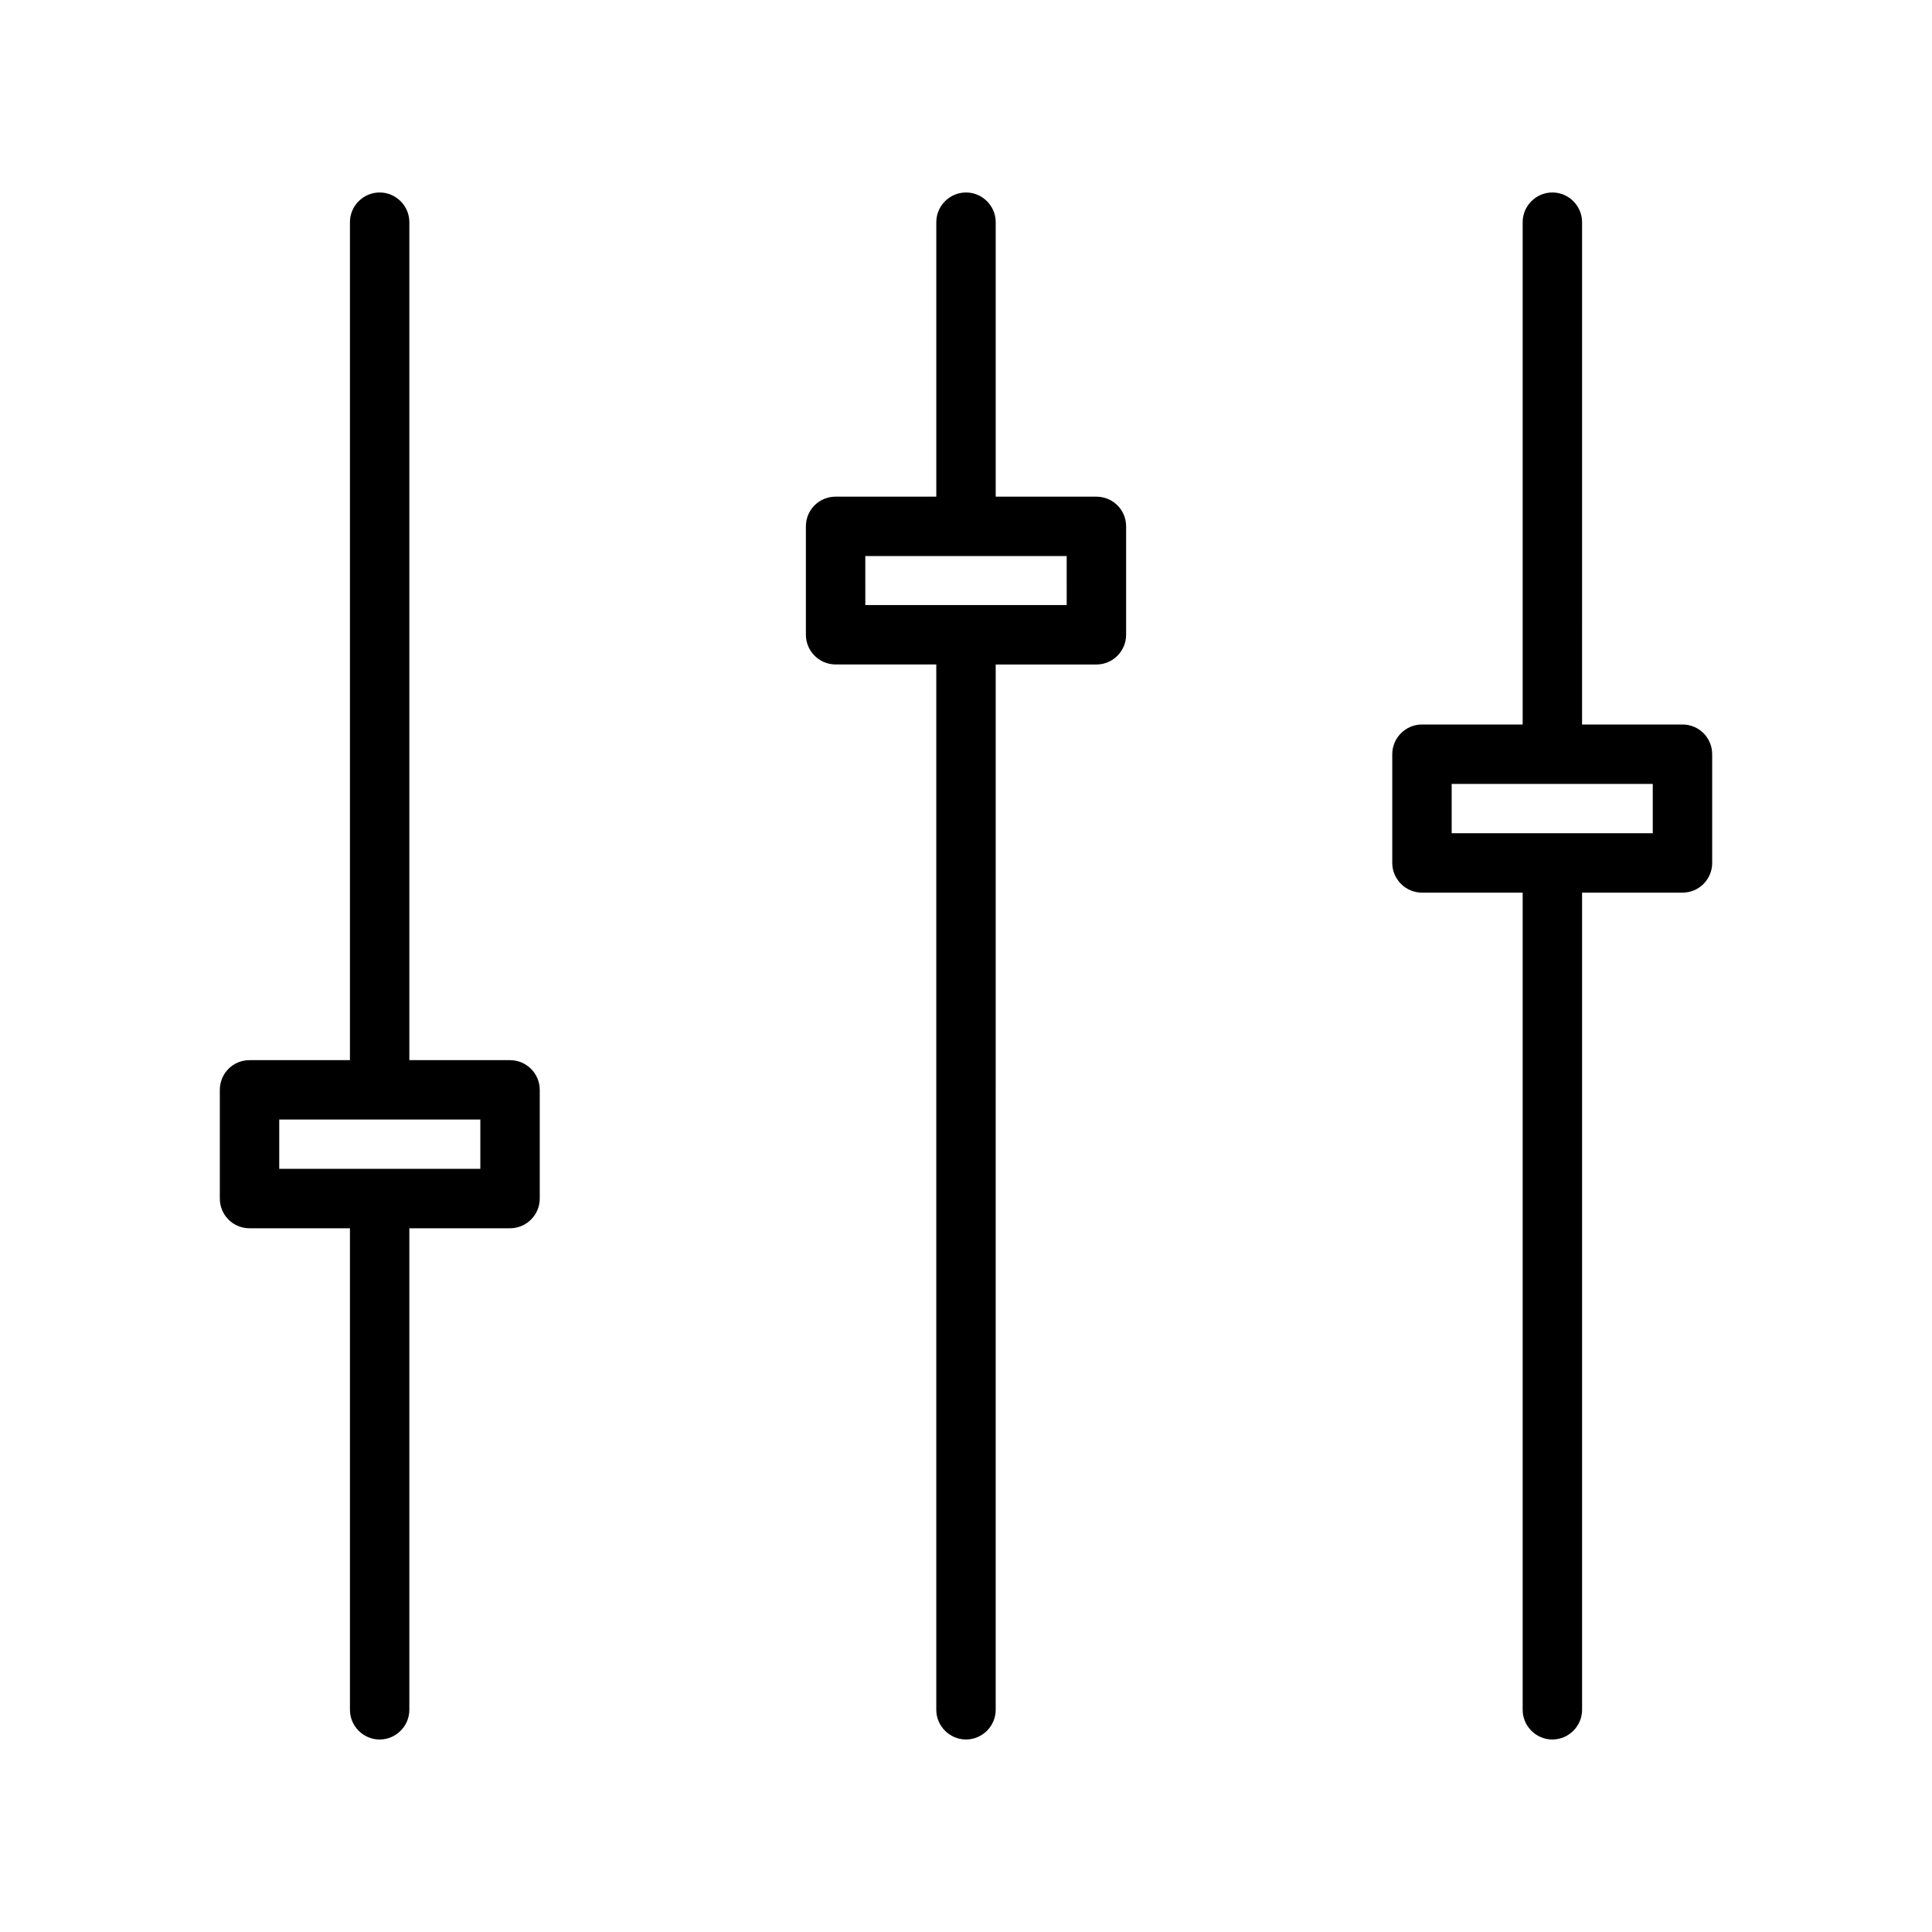
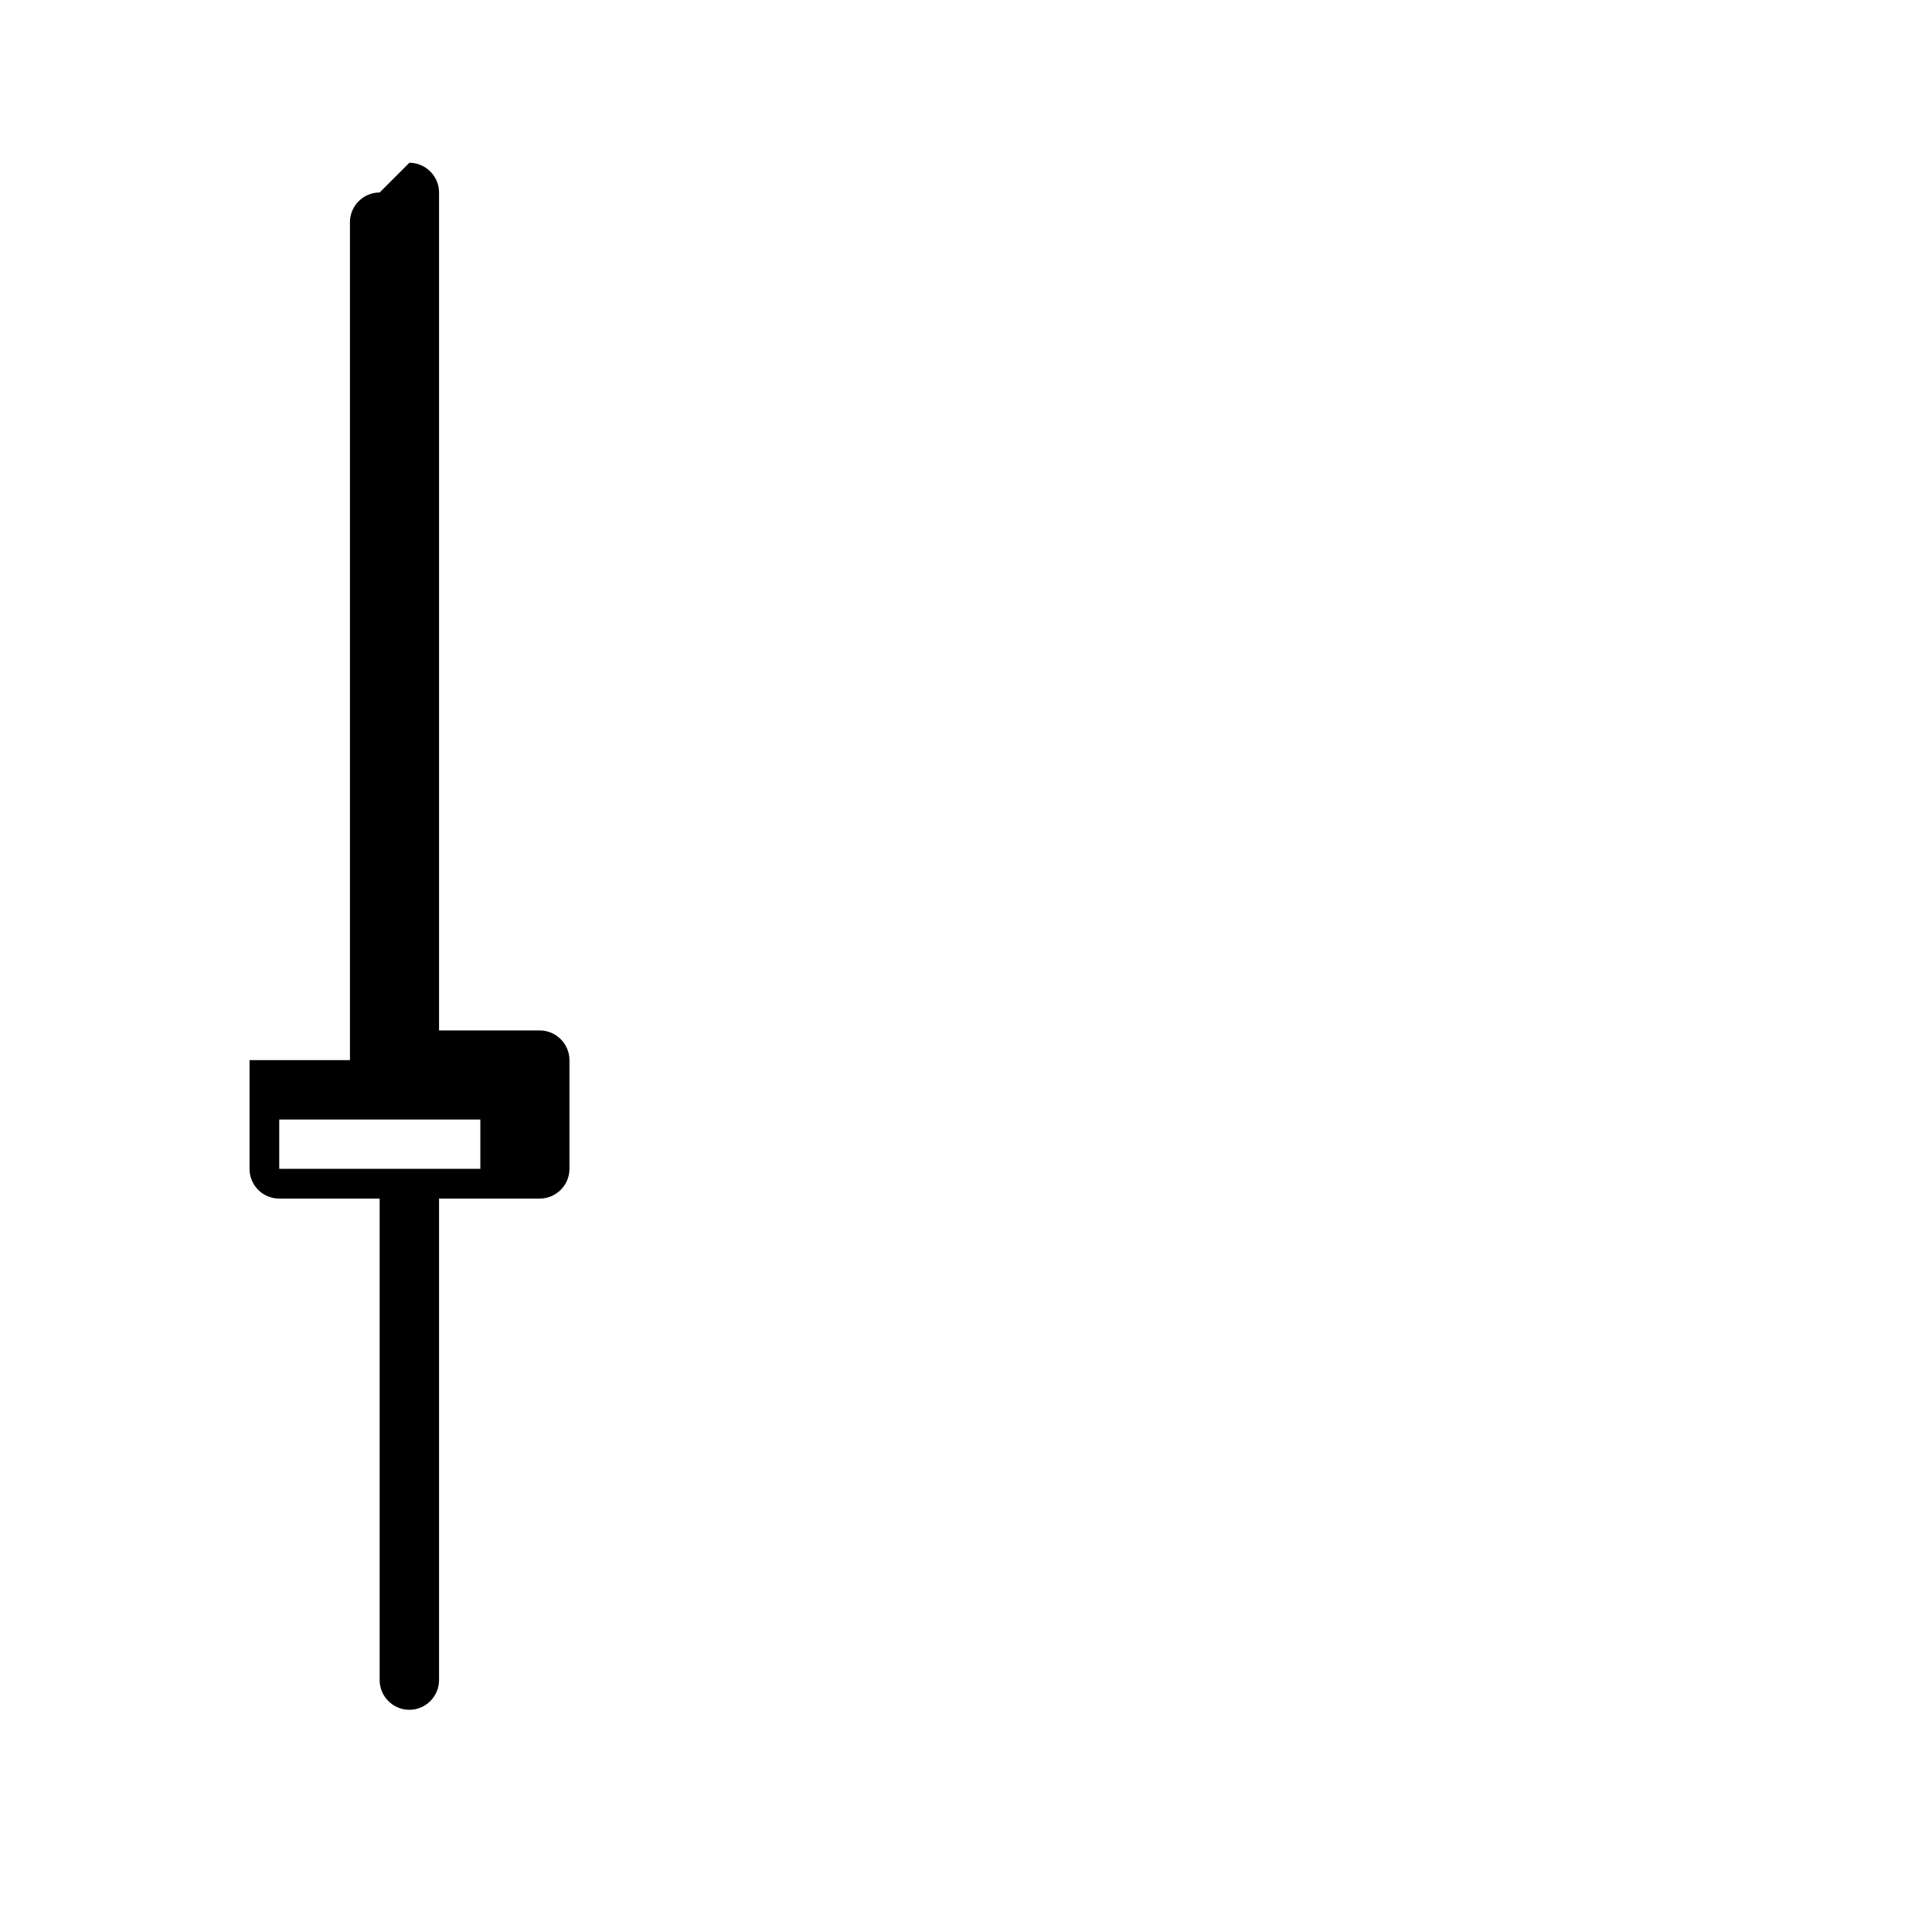
<svg xmlns="http://www.w3.org/2000/svg" fill="#000000" width="800px" height="800px" version="1.1" viewBox="144 144 512 512">
  <g>
-     <path d="m244.61 195.01c-4.328 0-7.871 3.543-7.871 7.871v222.07h-26.609c-4.41 0-7.871 3.543-7.871 7.871v28.812c0 4.328 3.465 7.871 7.871 7.871h26.609v127.61c0 4.328 3.543 7.871 7.871 7.871s7.871-3.543 7.871-7.871v-127.61h26.688c4.328 0 7.871-3.543 7.871-7.871v-28.812c0-4.328-3.543-7.871-7.871-7.871h-26.688v-222.07c0-4.328-3.543-7.871-7.871-7.871zm26.684 245.68v13.066h-34.555l-18.738 0.004v-13.066h34.477z" />
-     <path d="m434.56 275.62h-26.688v-72.738c0-4.328-3.543-7.871-7.871-7.871s-7.871 3.543-7.871 7.871v72.738h-26.688c-4.328 0-7.871 3.457-7.871 7.871v28.727c0 4.336 3.543 7.871 7.871 7.871h26.684v277.02c0 4.328 3.543 7.871 7.871 7.871s7.871-3.543 7.871-7.871l0.004-277.01h26.688c4.328 0 7.871-3.535 7.871-7.871v-28.734c0-4.406-3.543-7.871-7.871-7.871zm-7.875 28.73h-53.367l-0.004-12.988h53.367z" />
-     <path d="m589.87 336h-26.609l0.004-133.12c0-4.328-3.543-7.871-7.871-7.871s-7.871 3.543-7.871 7.871v133.12h-26.688c-4.328 0-7.871 3.543-7.871 7.871v28.812c0 4.328 3.543 7.871 7.871 7.871h26.688v216.56c0 4.328 3.543 7.871 7.871 7.871s7.871-3.543 7.871-7.871v-216.56h26.609c4.41 0 7.871-3.543 7.871-7.871v-28.812c-0.004-4.328-3.465-7.871-7.875-7.871zm-7.871 28.812h-53.289v-13.066h53.289z" />
+     <path d="m244.61 195.01c-4.328 0-7.871 3.543-7.871 7.871v222.07h-26.609v28.812c0 4.328 3.465 7.871 7.871 7.871h26.609v127.61c0 4.328 3.543 7.871 7.871 7.871s7.871-3.543 7.871-7.871v-127.61h26.688c4.328 0 7.871-3.543 7.871-7.871v-28.812c0-4.328-3.543-7.871-7.871-7.871h-26.688v-222.07c0-4.328-3.543-7.871-7.871-7.871zm26.684 245.68v13.066h-34.555l-18.738 0.004v-13.066h34.477z" />
  </g>
</svg>